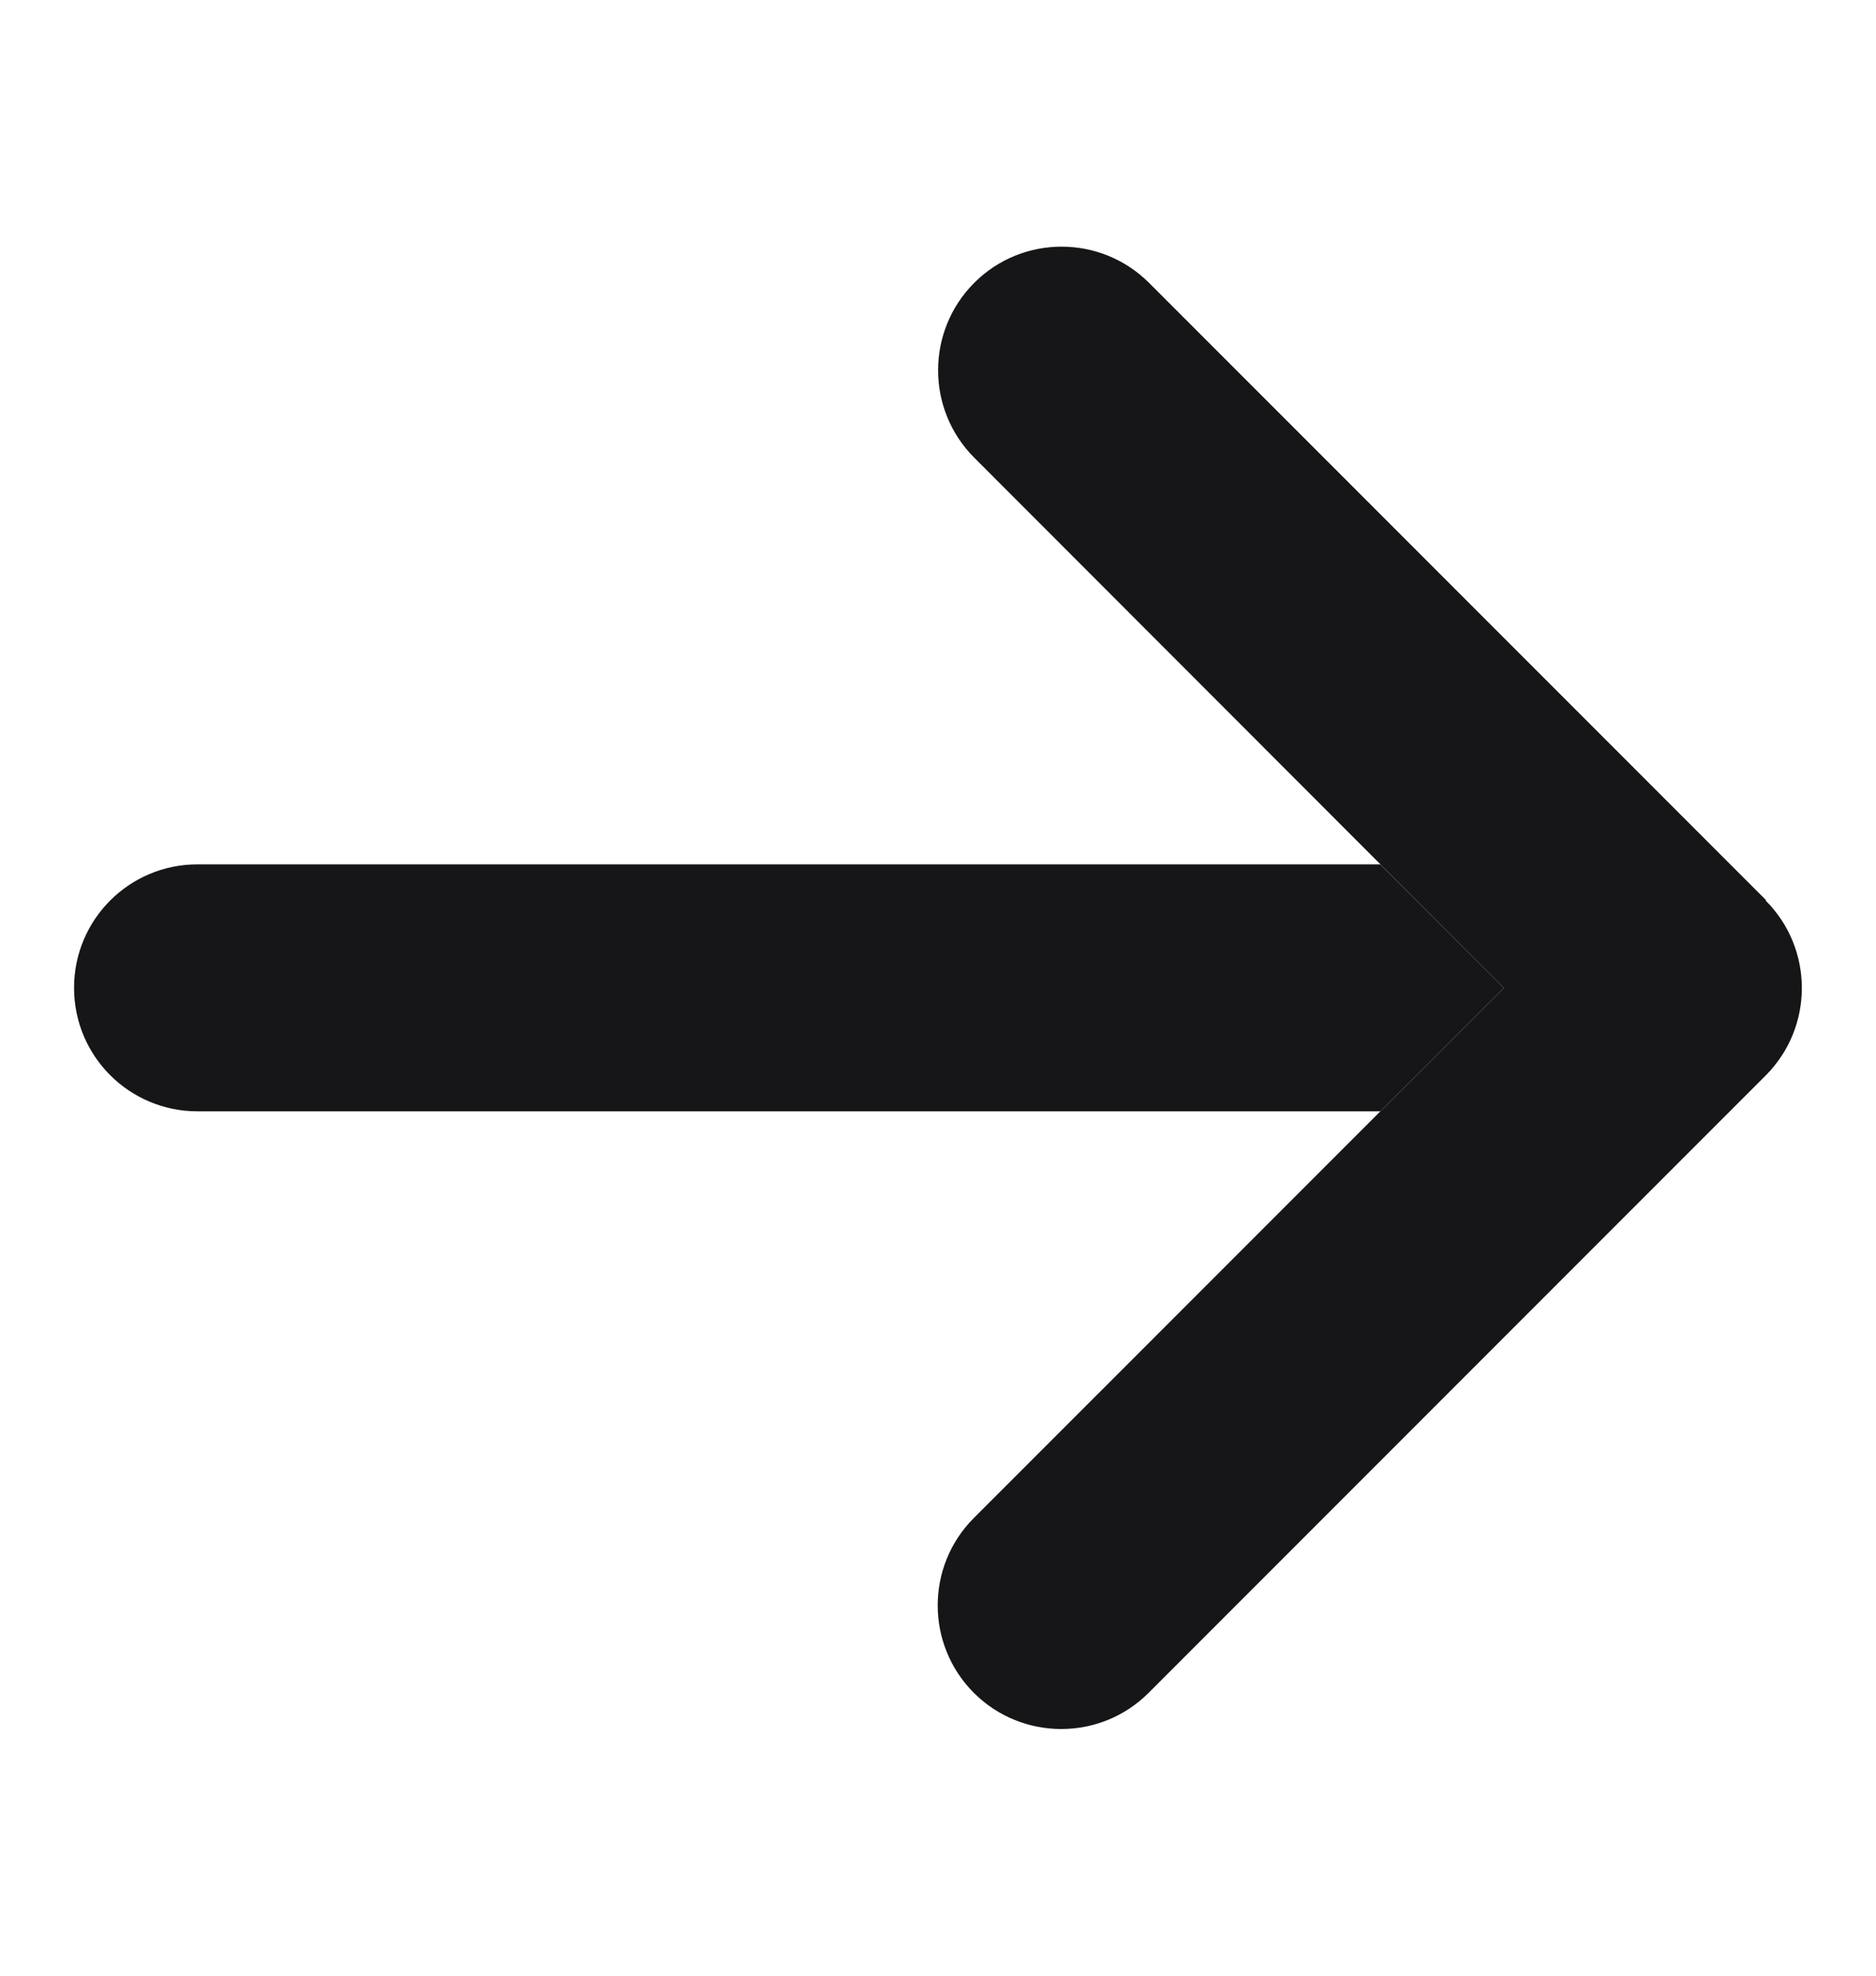
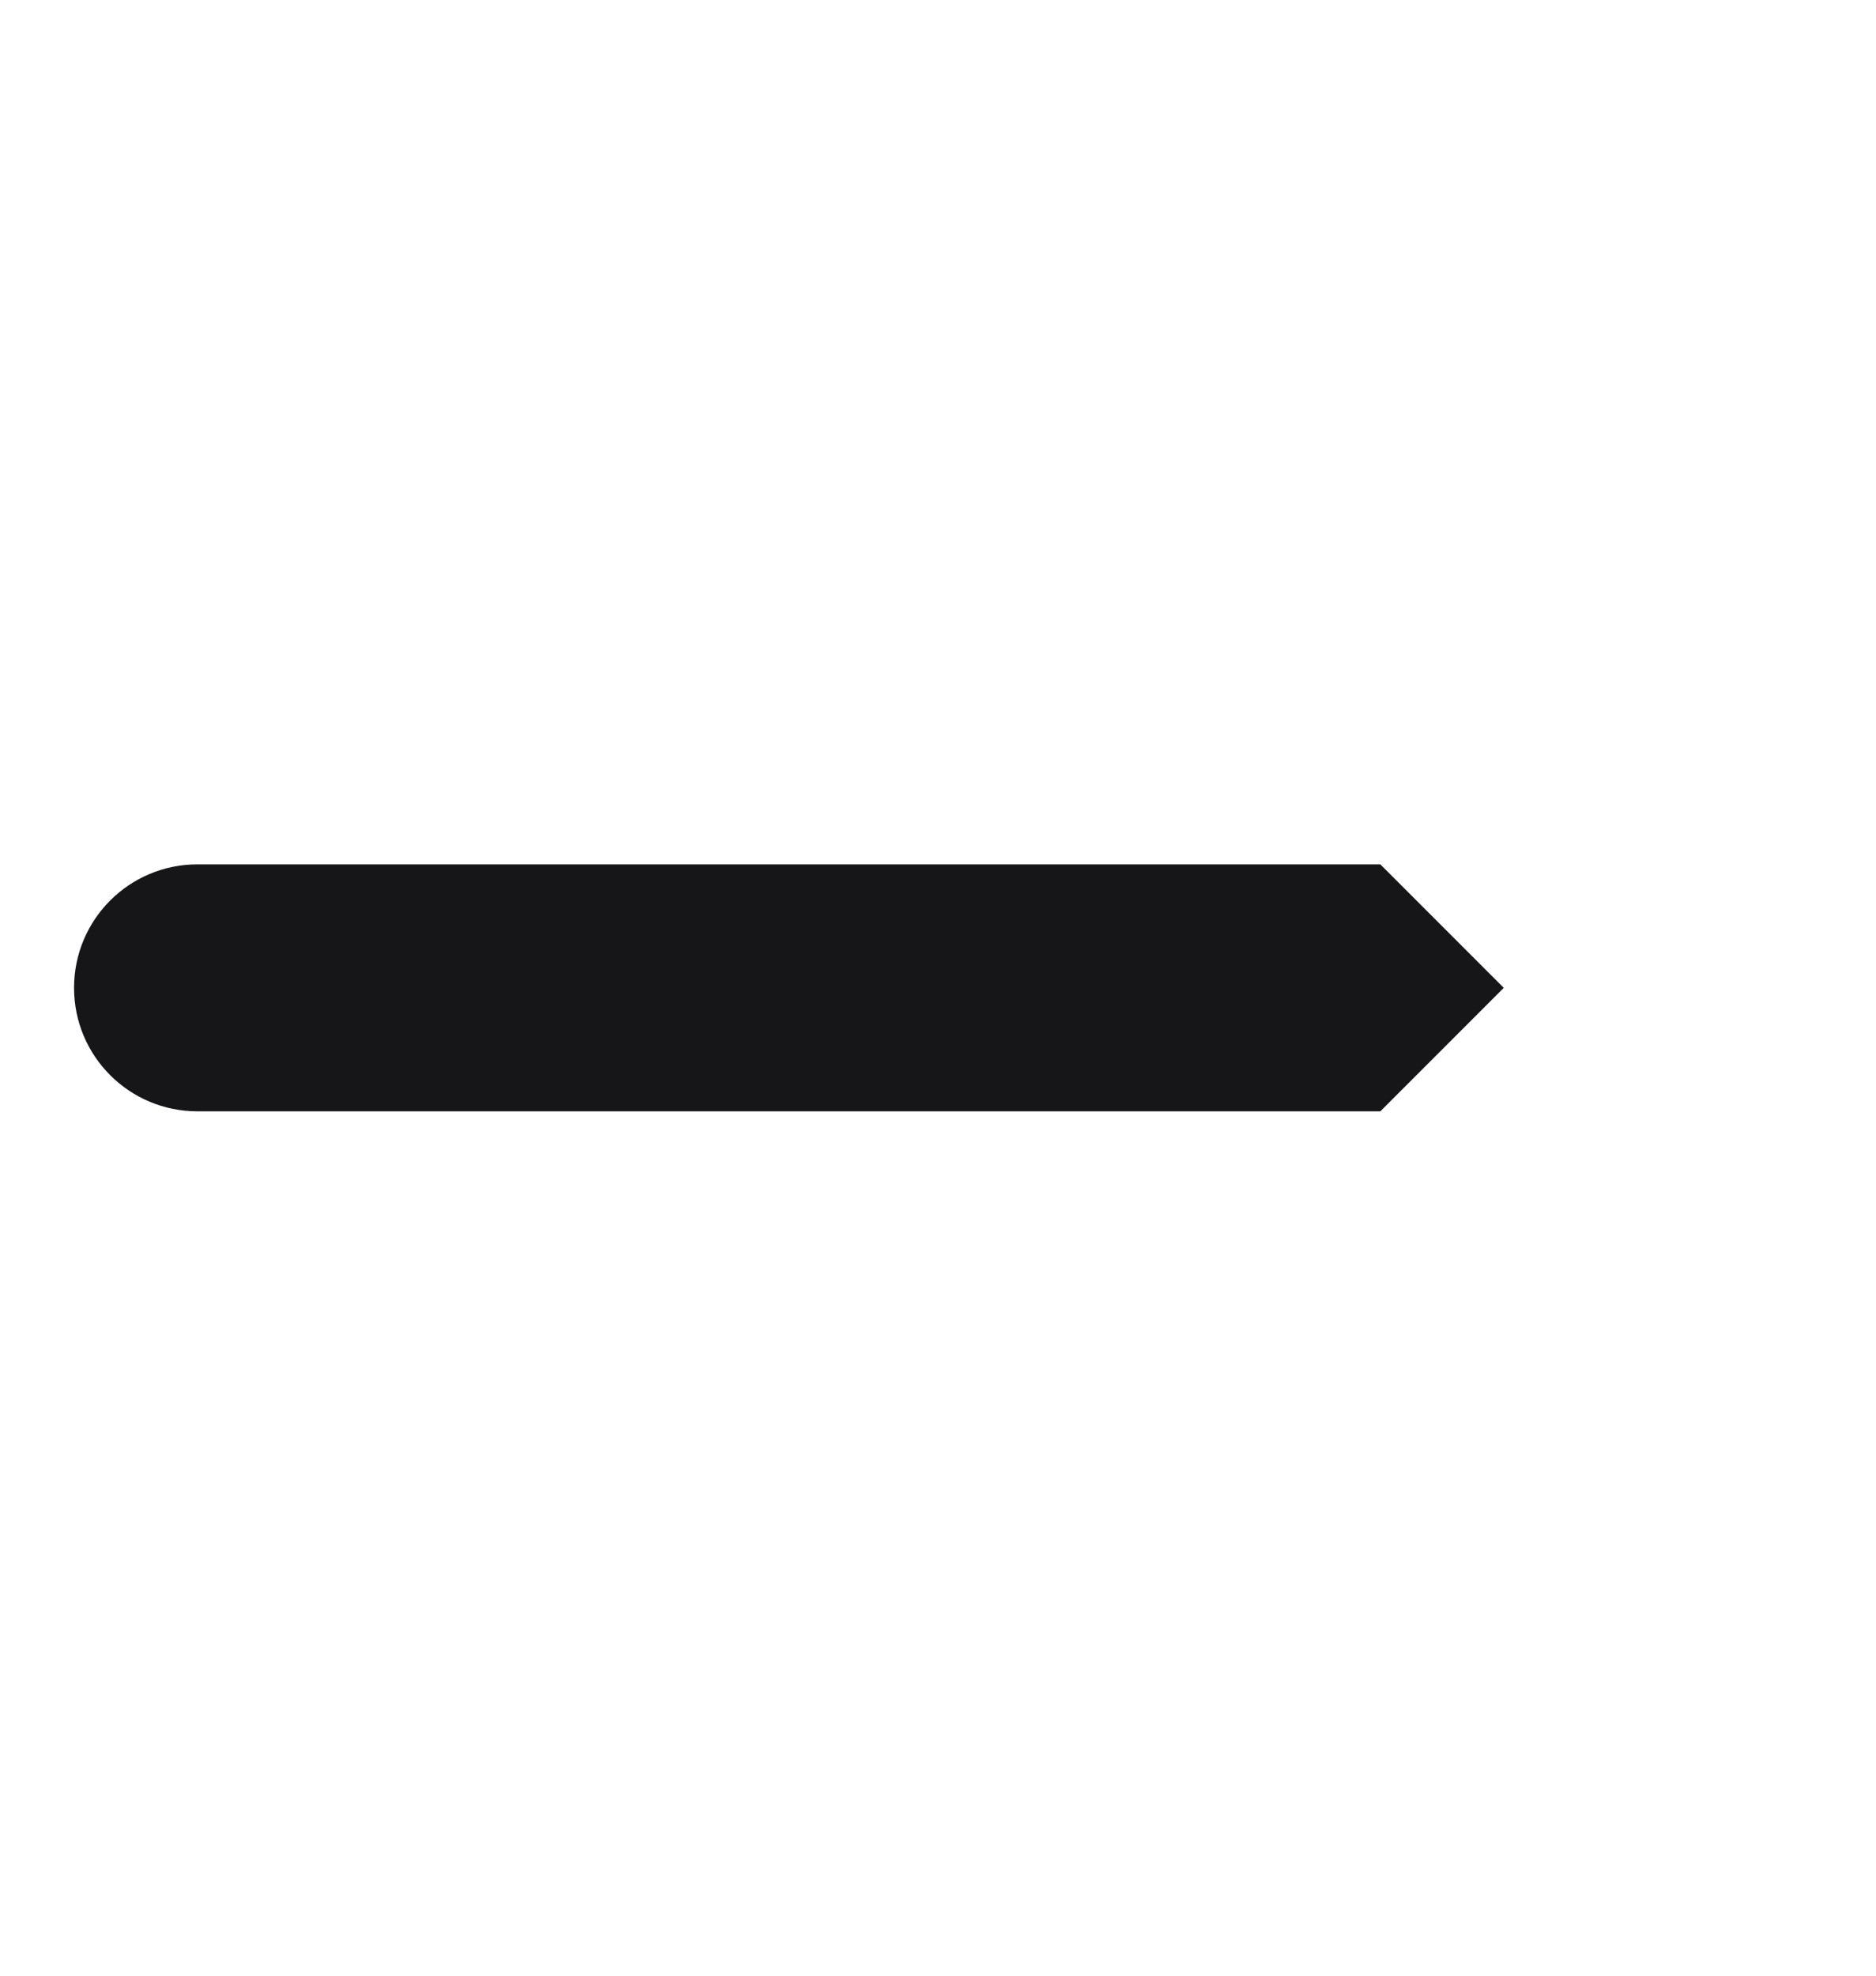
<svg xmlns="http://www.w3.org/2000/svg" width="19" height="20" viewBox="0 0 19 20" fill="none">
  <g id="Img">
    <g id="Group">
      <path id="Vector" d="M13.98 8.75H2C1.309 8.75 0.75 9.309 0.75 10C0.75 10.691 1.309 11.25 2 11.25H13.98L15.23 10L13.98 8.75Z" fill="#161618" />
-       <path id="Vector_2" d="M17.883 9.117C18.371 9.605 18.371 10.398 17.883 10.887L11.633 17.137C11.145 17.625 10.352 17.625 9.863 17.137C9.375 16.648 9.375 15.855 9.863 15.367L15.23 10L9.867 4.633C9.379 4.145 9.379 3.352 9.867 2.863C10.355 2.375 11.148 2.375 11.637 2.863L17.887 9.113L17.883 9.117Z" fill="#161618" />
    </g>
  </g>
</svg>